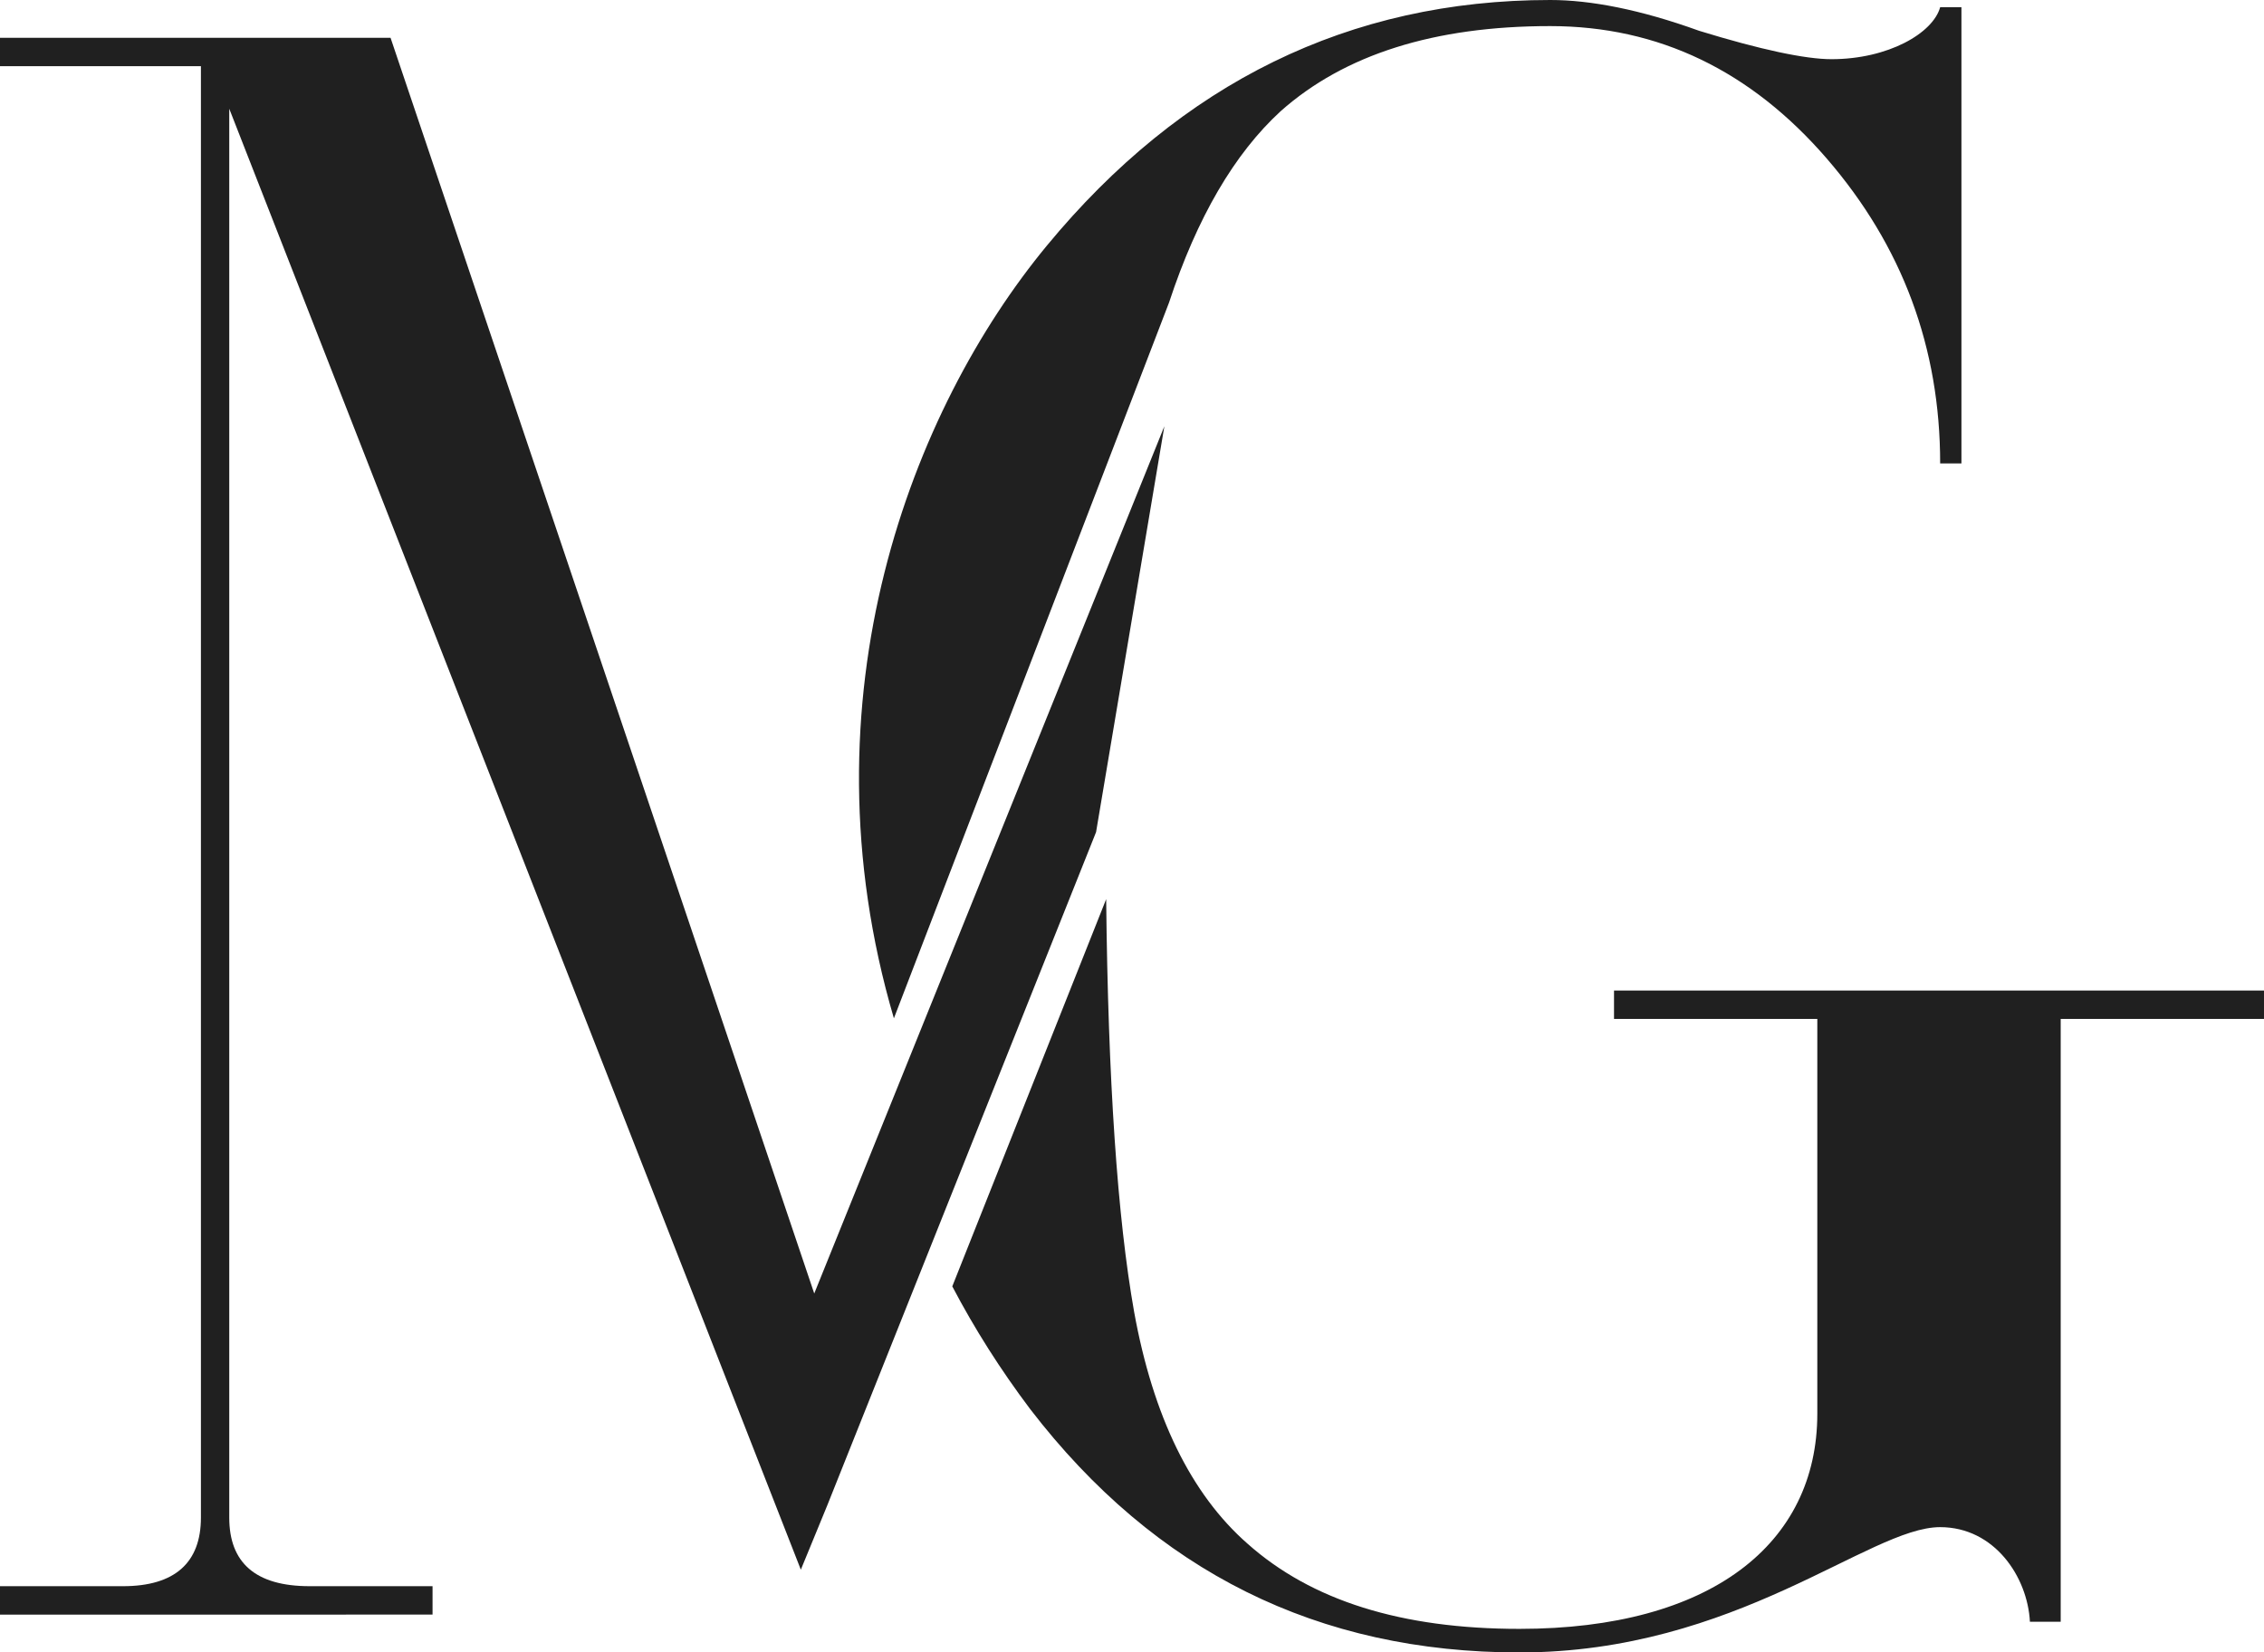
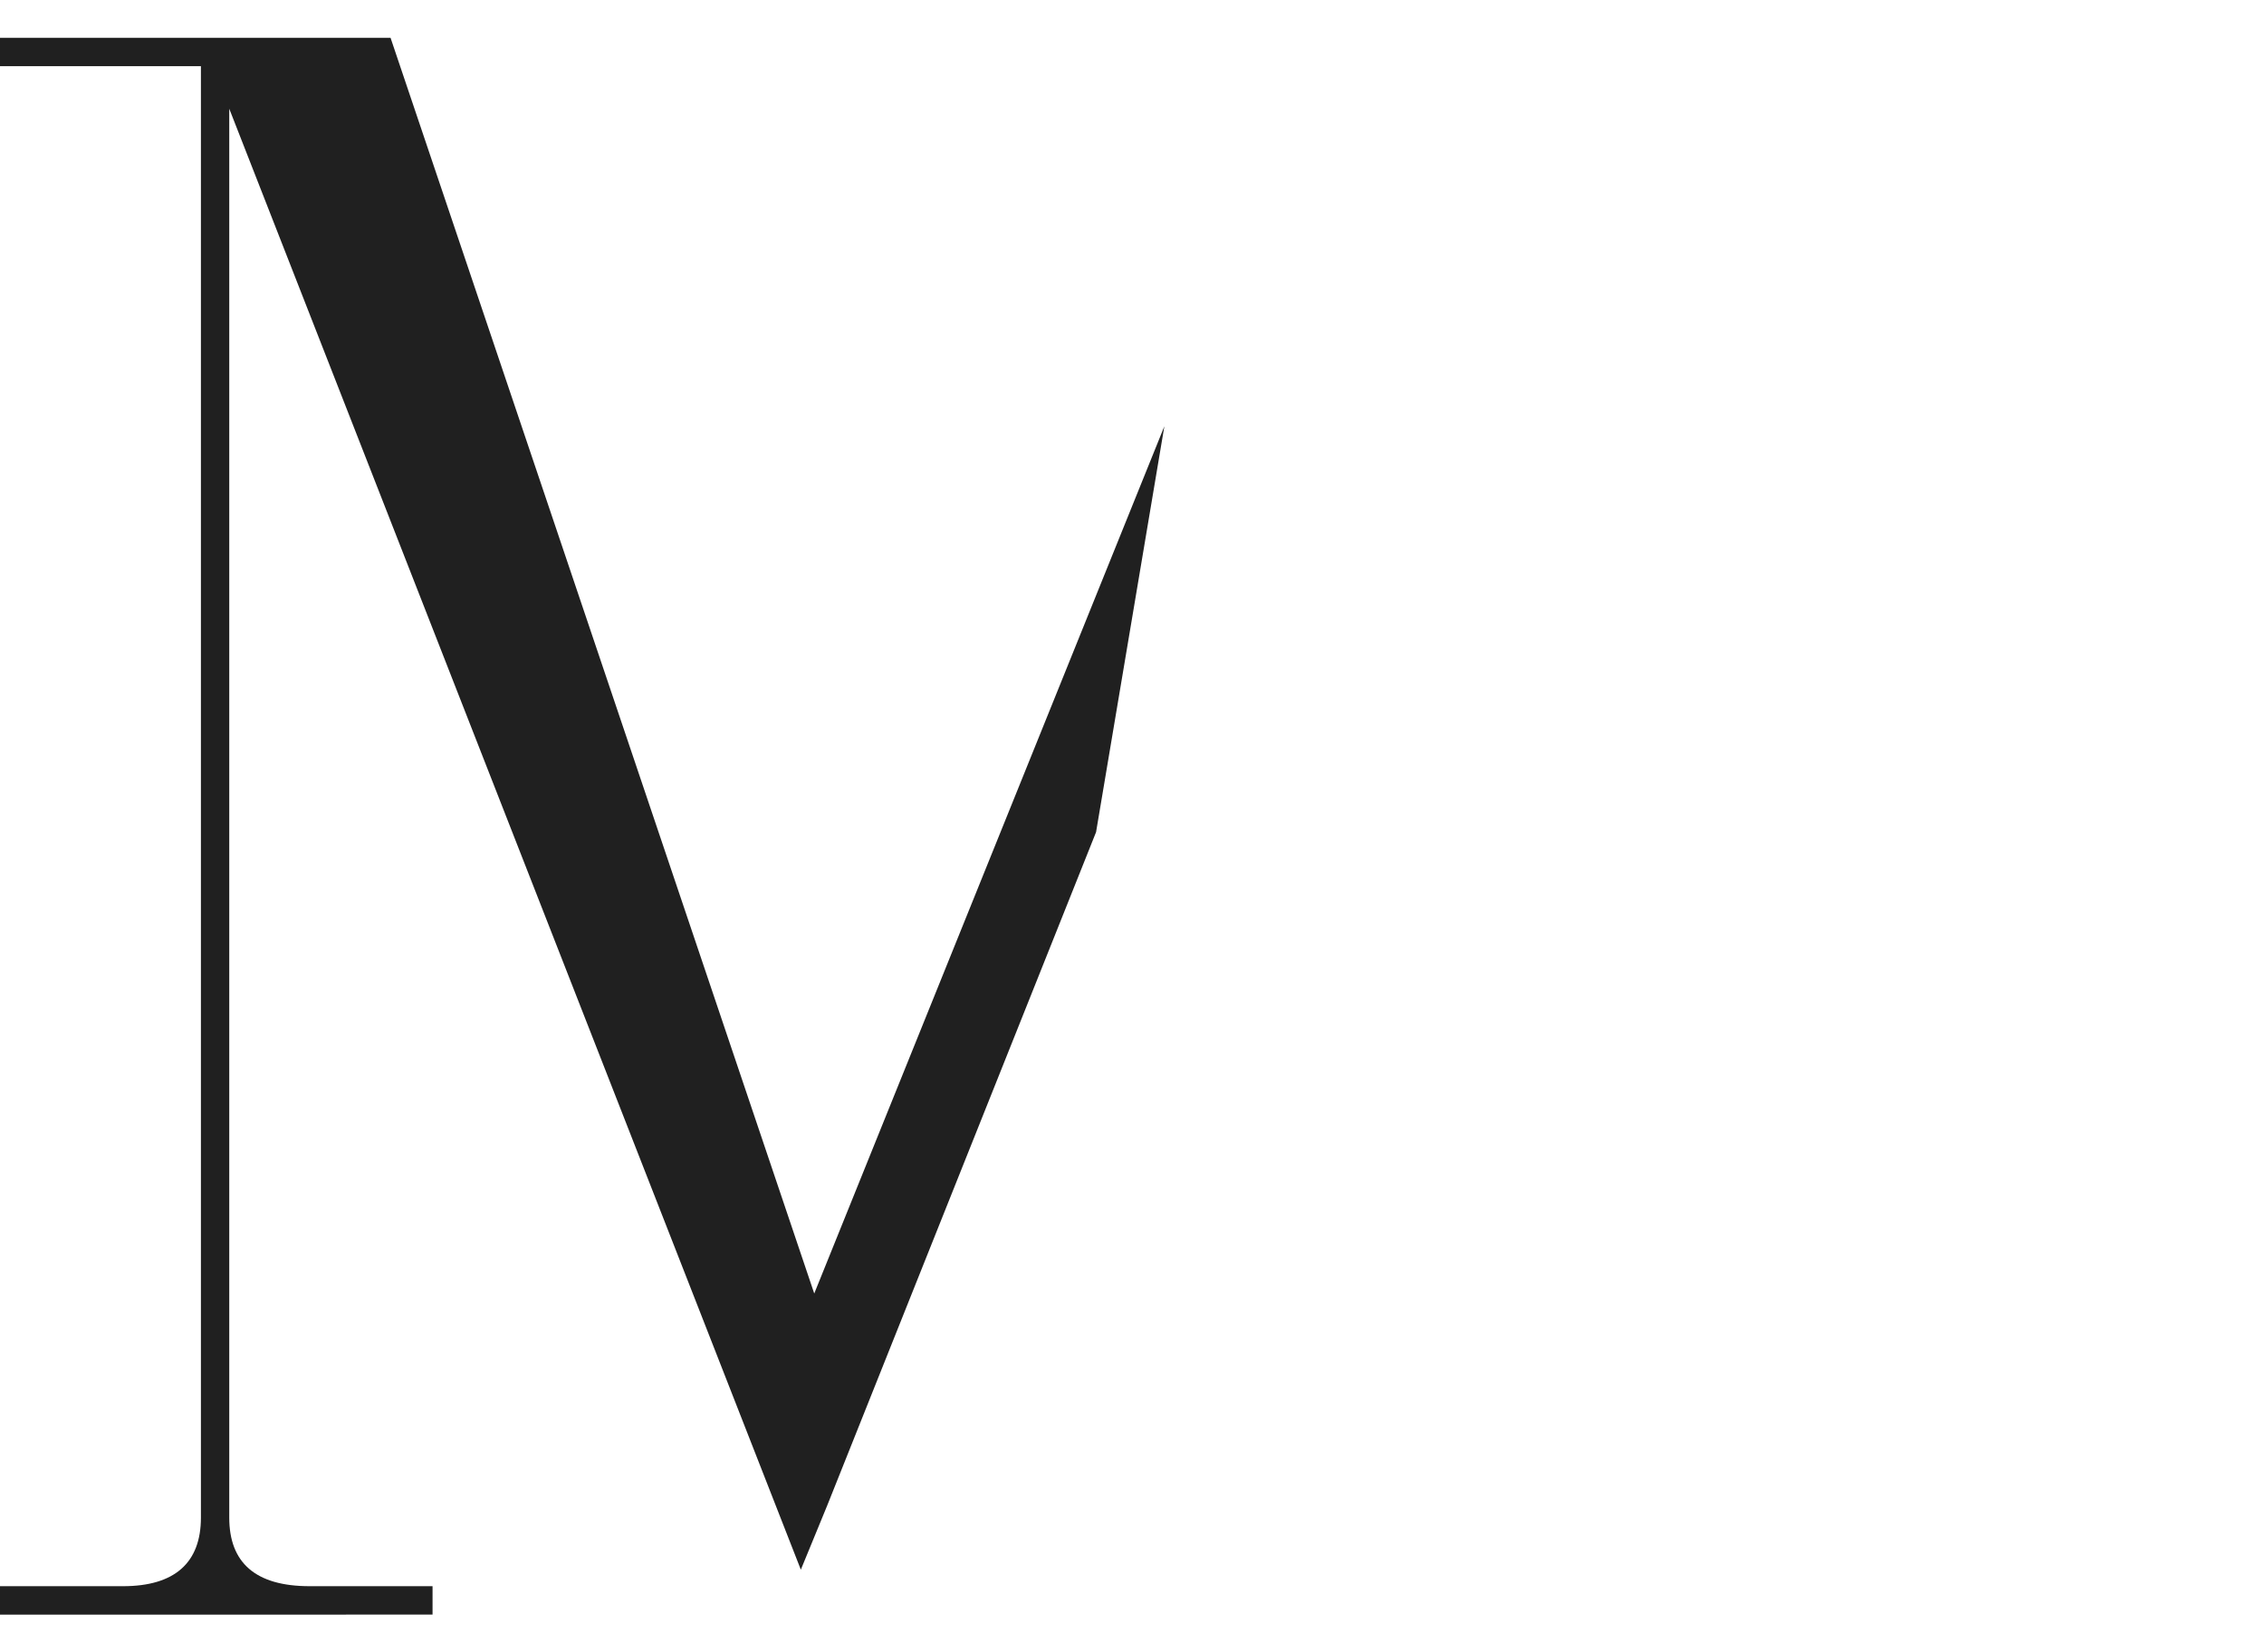
<svg xmlns="http://www.w3.org/2000/svg" id="_Слой_2" data-name="Слой 2" viewBox="0 0 342.78 250.16">
  <defs>
    <style> .cls-1 { fill: #202020; } </style>
  </defs>
  <g id="_Слой_2-2" data-name=" Слой 2">
    <g id="_Слой_1-2" data-name=" Слой 1-2">
      <g id="_Слой_2-2" data-name=" Слой 2-2">
        <g>
-           <path class="cls-1" d="m135.34,154.16c-14.29-48.63,2.75-92.25,23.14-116.95C178.86,12.52,204.29,0,234.71,0c6.09,0,13.6,1.43,22.54,4.66,9.3,2.86,16.1,4.3,20.04,4.3,8.59,0,15.38-3.94,16.46-7.87h3.22v69.07h-3.22c0-17.54-5.73-32.93-17.18-46.17-11.45-13.24-25.41-20.04-41.87-20.04-17.54,0-31.14,4.3-40.8,12.88-7.02,6.44-12.66,16.1-16.9,28.97m-9.52,90.32c.29,27.48,1.7,48.23,4.24,62.52,2.86,15.75,8.59,27.55,17.18,35.07,9.66,8.59,23.26,12.88,41.15,12.88,28.98,0,45.1-12.88,45.1-32.57v-59.77h-30.78v-4.3h98.41v4.3h-30.78v91.26h-4.66c-.36-6.8-5.37-14.32-13.6-14.32-10.74,0-30.78,18.97-63.7,18.97-30.42,0-55.11-12.17-74.08-36.86-4.46-5.92-8.39-12.1-11.78-18.56" />
          <path class="cls-1" d="m165.95,125.97l-40.7,101.93-4,9.73L34.71,16.46v213.29c0,6.8,3.94,10.38,12.17,10.38h18.61v4.3H0v-4.3h18.61c7.87,0,11.81-3.57,11.81-10.38V10.02H0v-4.3h59.13l64.15,190.1,53.01-131.29" />
        </g>
      </g>
    </g>
  </g>
</svg>